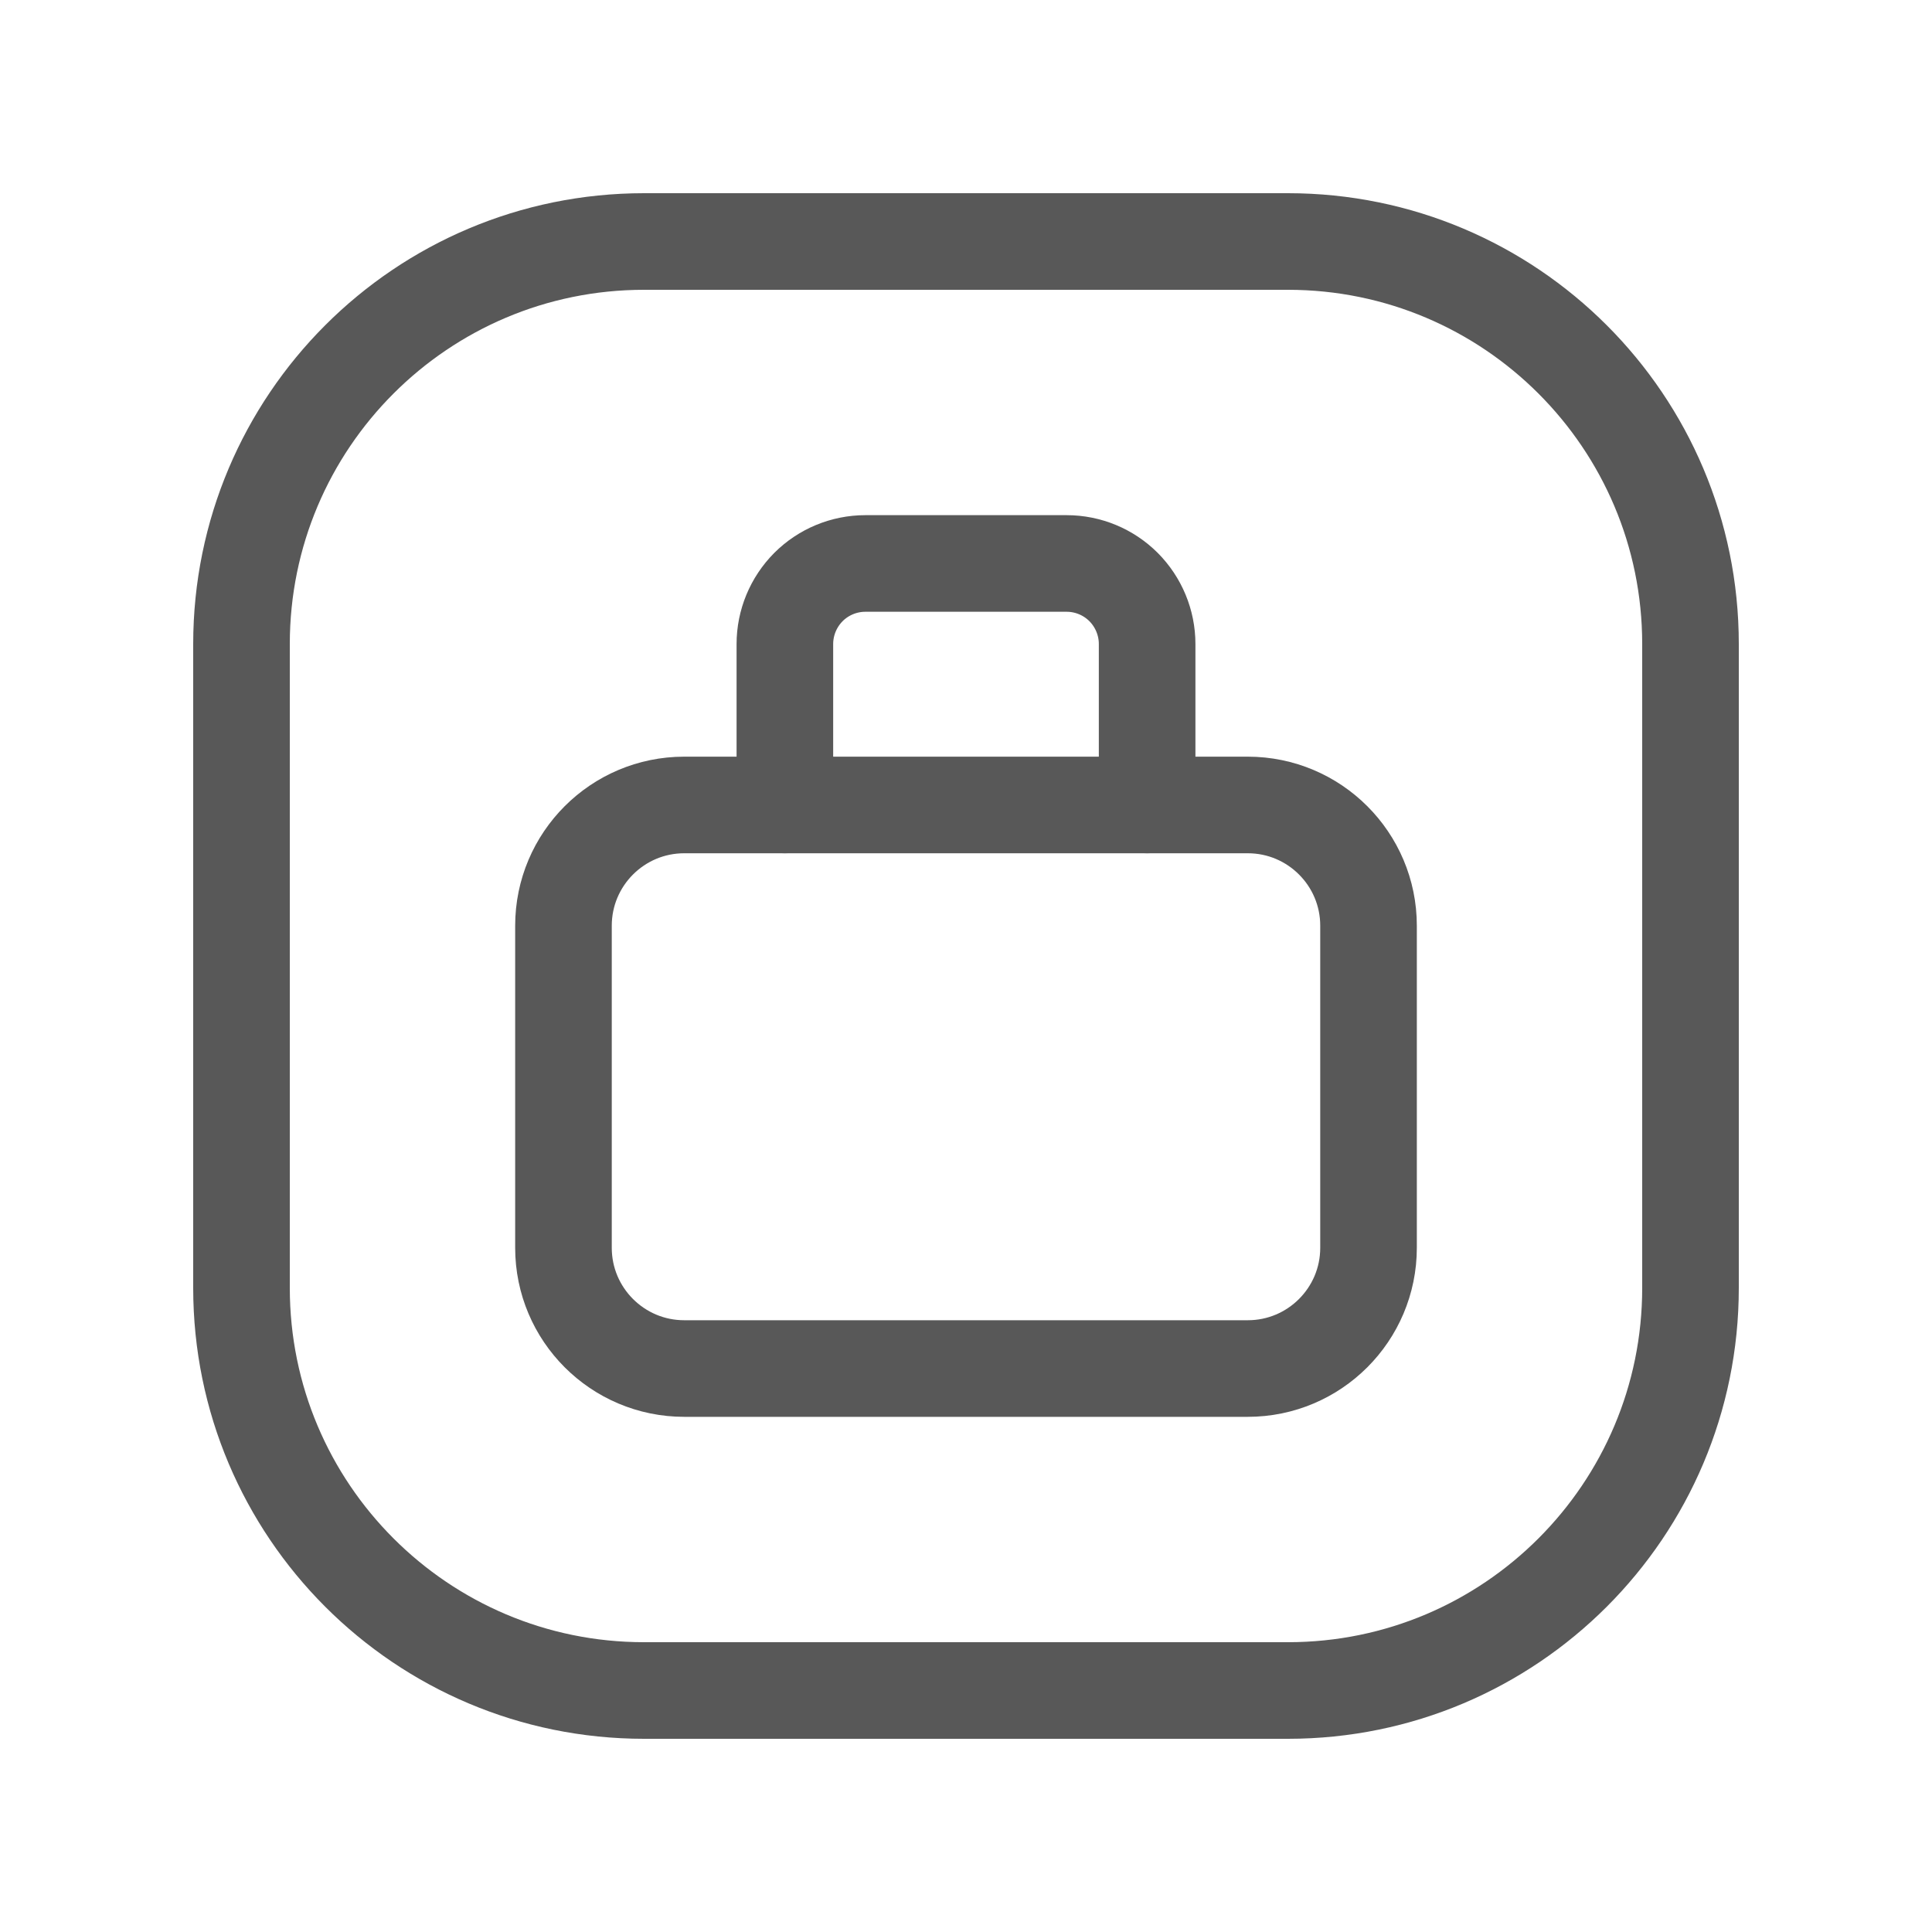
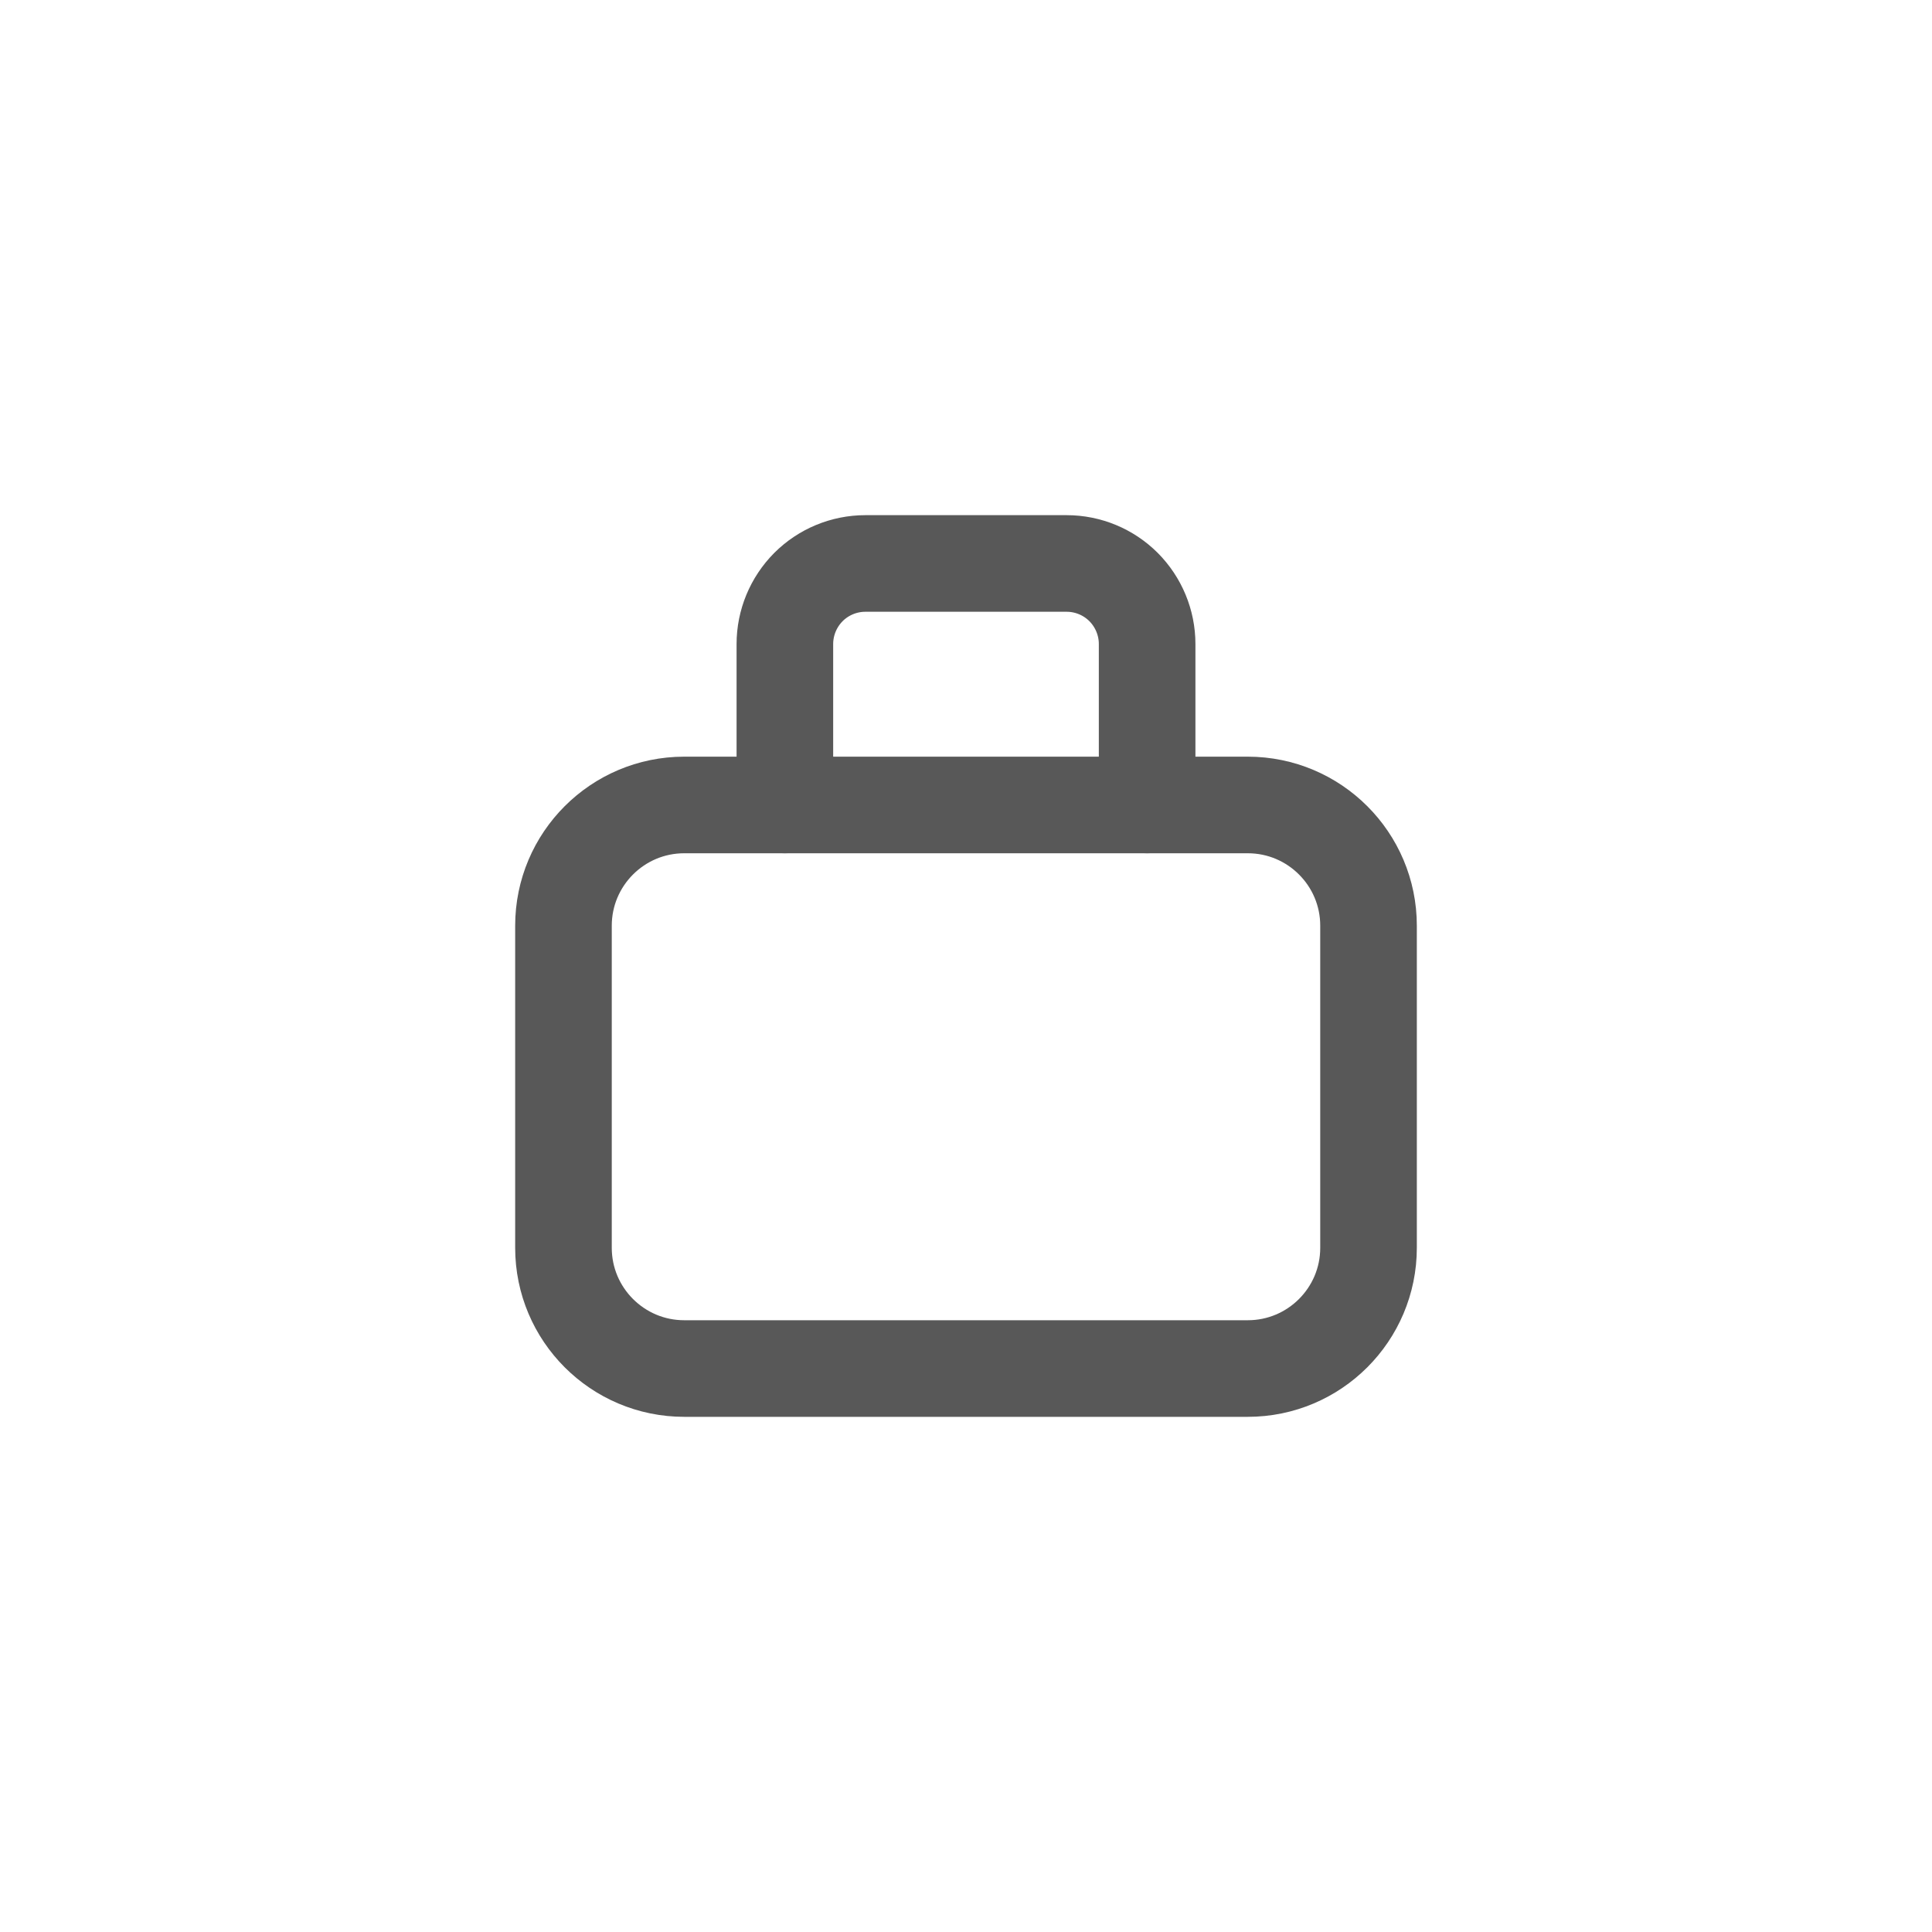
<svg xmlns="http://www.w3.org/2000/svg" width="20" height="20" viewBox="0 0 20 20" fill="none">
  <g id="Group">
    <path id="Vector" d="M11.875 8.333V6.667C11.875 6.446 11.787 6.234 11.631 6.077C11.475 5.921 11.263 5.833 11.042 5.833H8.958C8.737 5.833 8.525 5.921 8.369 6.077C8.213 6.234 8.125 6.446 8.125 6.667V8.333" stroke="#585858" stroke-linecap="round" stroke-linejoin="round" />
    <path id="Vector_2" d="M12.917 8.333H7.083C6.393 8.333 5.833 8.893 5.833 9.583V12.917C5.833 13.607 6.393 14.167 7.083 14.167H12.917C13.607 14.167 14.167 13.607 14.167 12.917V9.583C14.167 8.893 13.607 8.333 12.917 8.333Z" stroke="#585858" stroke-linecap="round" stroke-linejoin="round" />
-     <path id="Vector_3" d="M13.333 2.5H6.667C4.365 2.5 2.5 4.365 2.5 6.667V13.333C2.5 15.634 4.365 17.5 6.667 17.5H13.333C15.634 17.5 17.5 15.634 17.5 13.333V6.667C17.5 4.365 15.634 2.5 13.333 2.5Z" stroke="#585858" stroke-linecap="round" stroke-linejoin="round" />
  </g>
</svg>